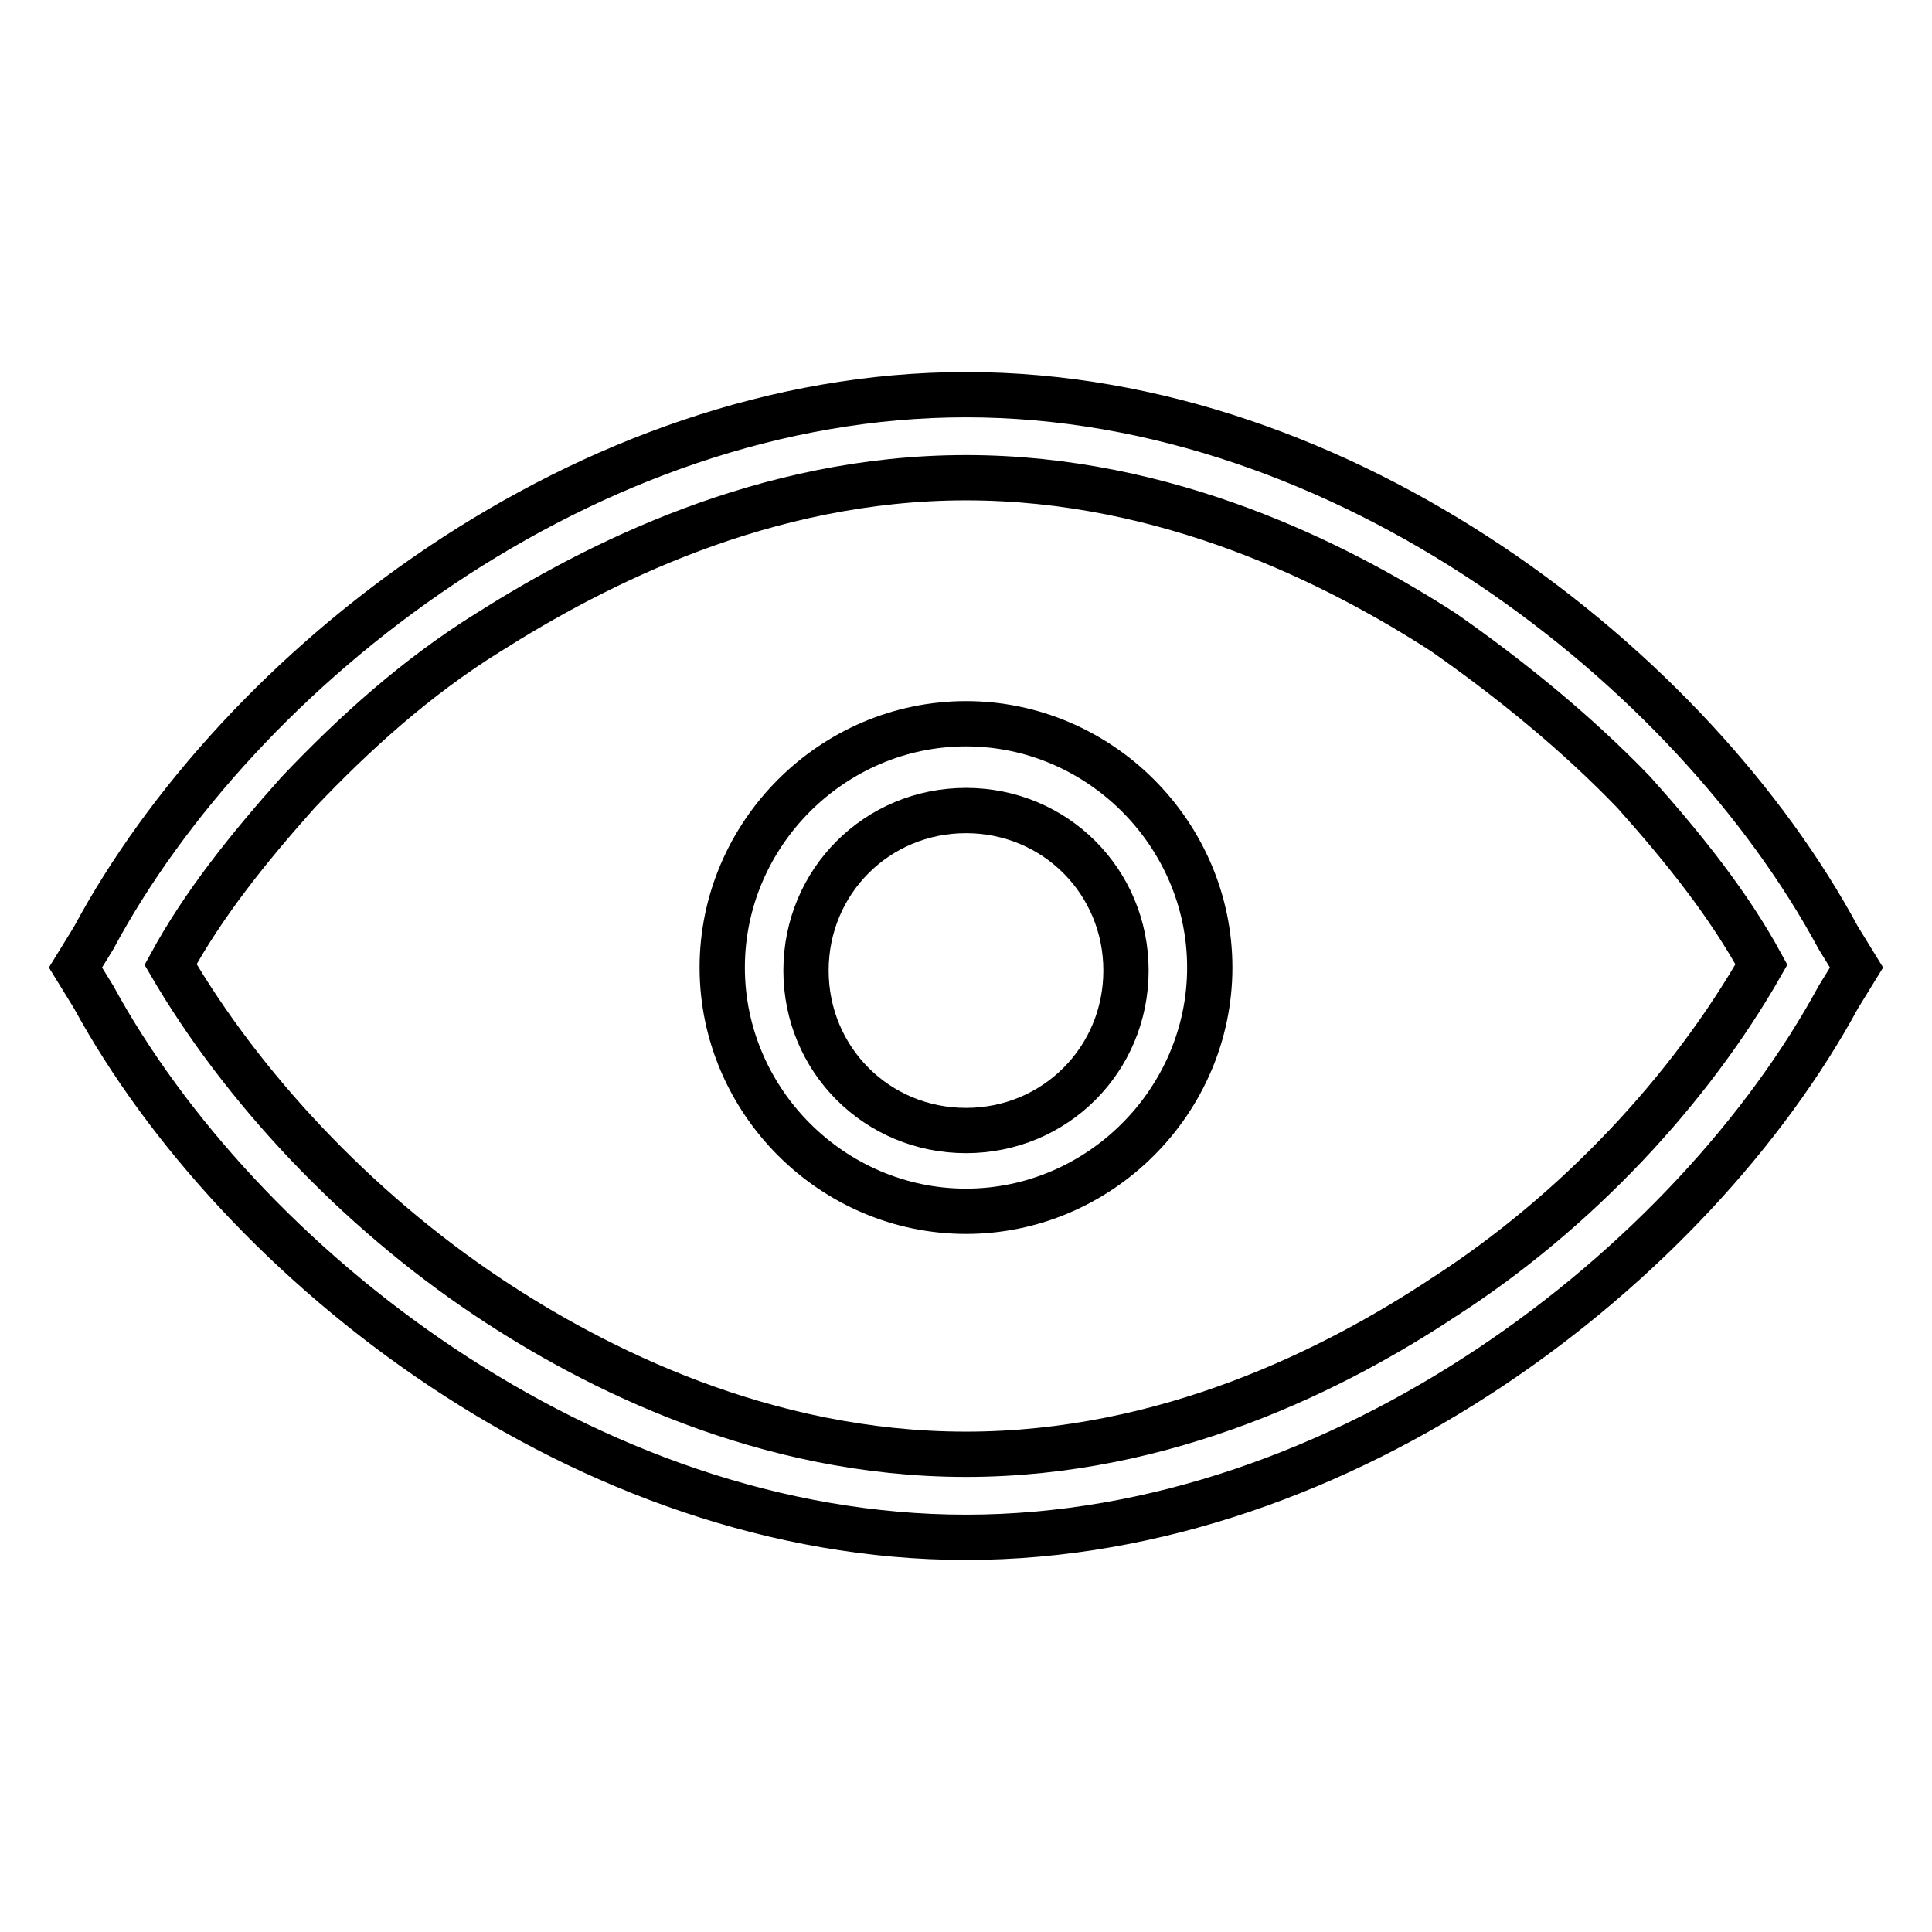
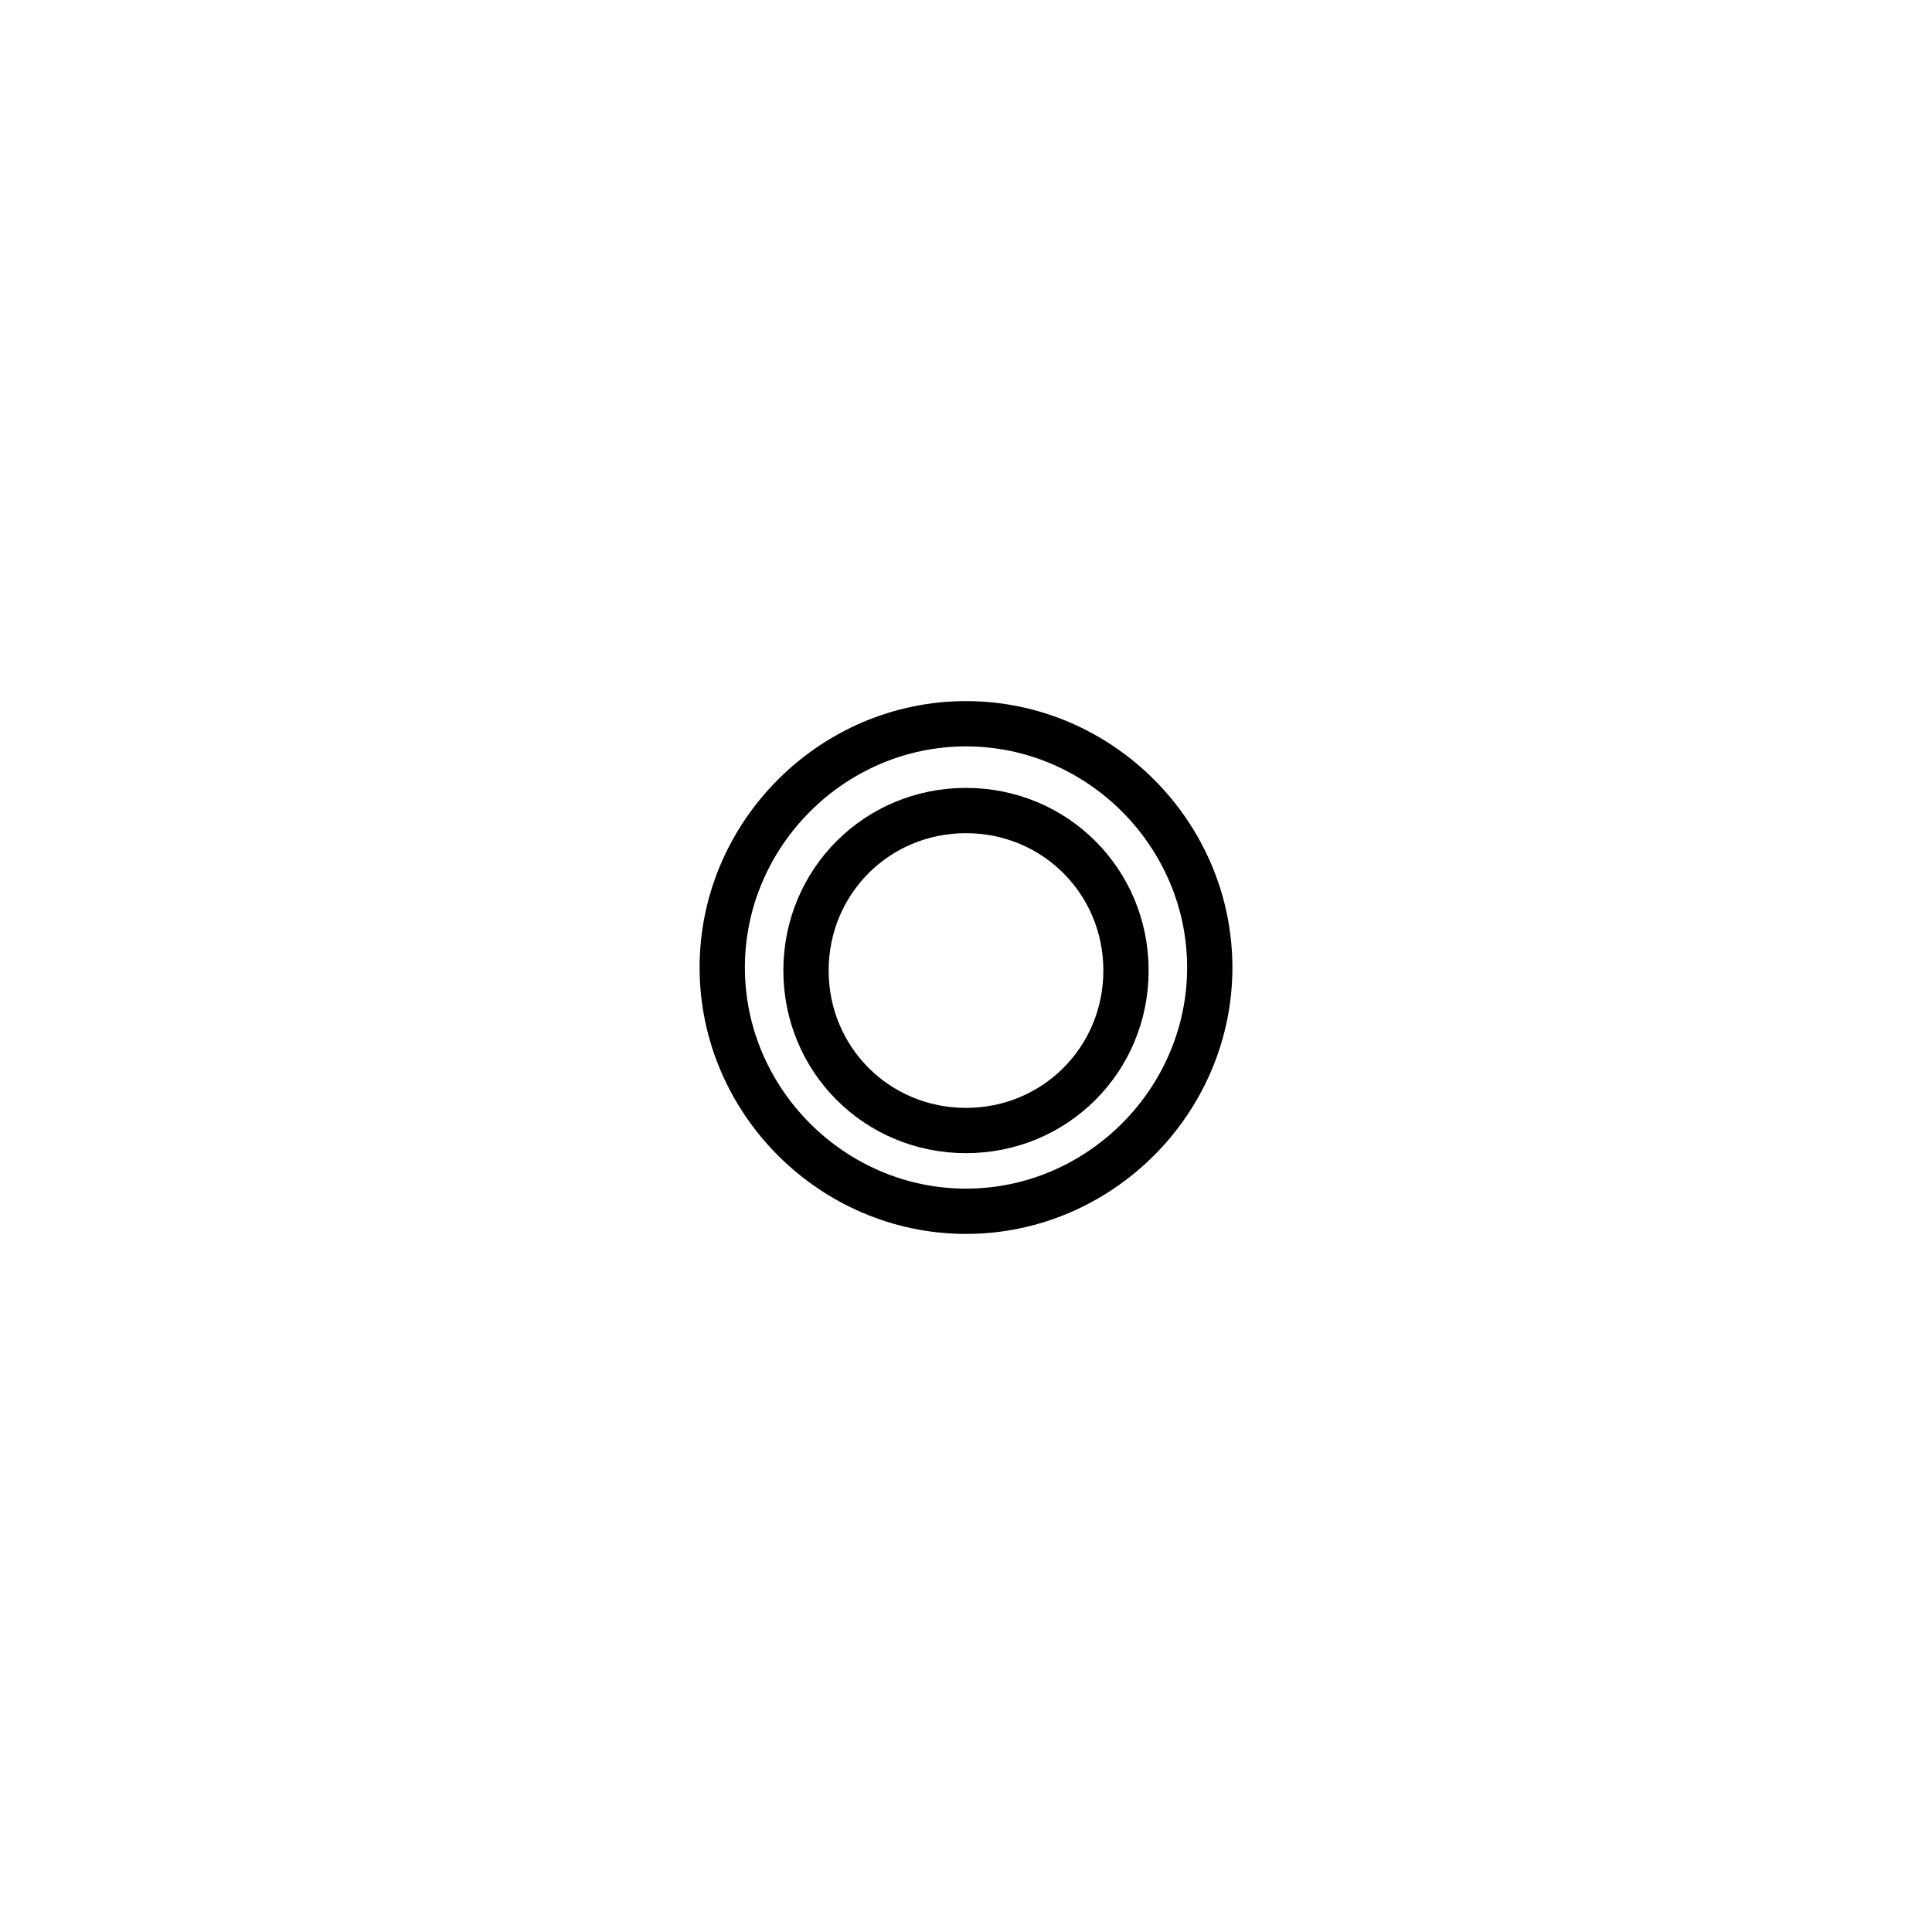
<svg xmlns="http://www.w3.org/2000/svg" version="1.1" x="0px" y="0px" viewBox="0 0 256 256" enable-background="new 0 0 256 256" xml:space="preserve">
  <g>
-     <path stroke-width="6" fill-opacity="0" stroke="#000000" d="M243.6,124.3c-19.3-35.8-65.3-72-115.6-72s-96.4,36.2-115.6,72l-2.4,3.9l2.4,3.9 c19.3,35.4,65.3,71.6,115.6,71.6s96.4-36.2,115.6-71.6l2.4-3.9L243.6,124.3z M191.3,171.9c-14.2,9.4-36.6,20.8-63.3,20.8 s-49.2-11.4-63.3-20.8C47,160.1,32,143.9,22.6,127.8c4.3-7.9,10.2-15.3,16.9-22.8c7.5-7.9,15.7-15.3,25.2-21.2 c14.2-9,36.6-20.5,63.3-20.5s49.2,11.4,63.3,20.5c9,6.3,17.7,13.4,25.2,21.2c6.7,7.5,12.6,14.9,16.9,22.8 C224,144.3,209,160.5,191.3,171.9z" />
    <path stroke-width="6" fill-opacity="0" stroke="#000000" d="M128,95.9c-17.7,0-32.3,14.6-32.3,32.3s14.6,32.3,32.3,32.3s32.3-14.6,32.3-32.3S145.7,95.9,128,95.9z  M128,149.8c-11.8,0-21.2-9.4-21.2-21.2s9.4-21.2,21.2-21.2s21.2,9.4,21.2,21.2S139.8,149.8,128,149.8z" />
  </g>
</svg>